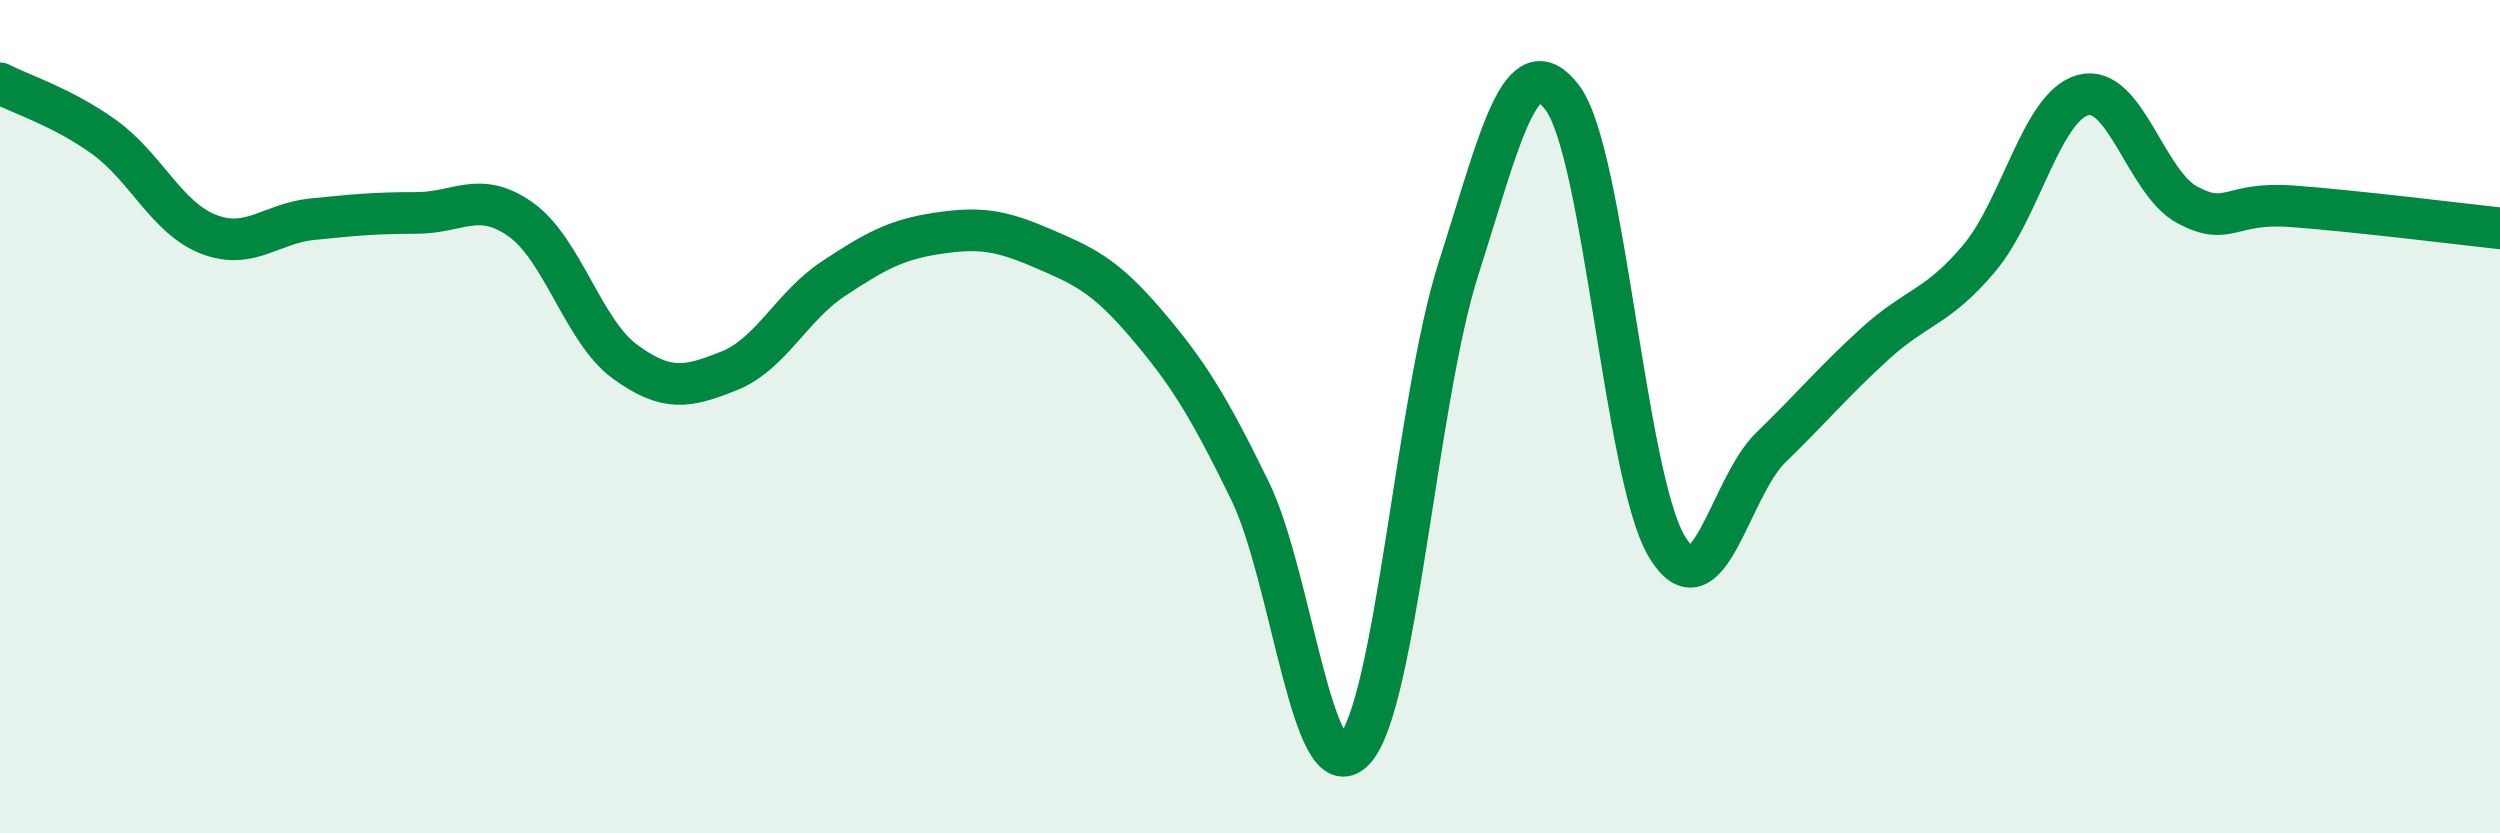
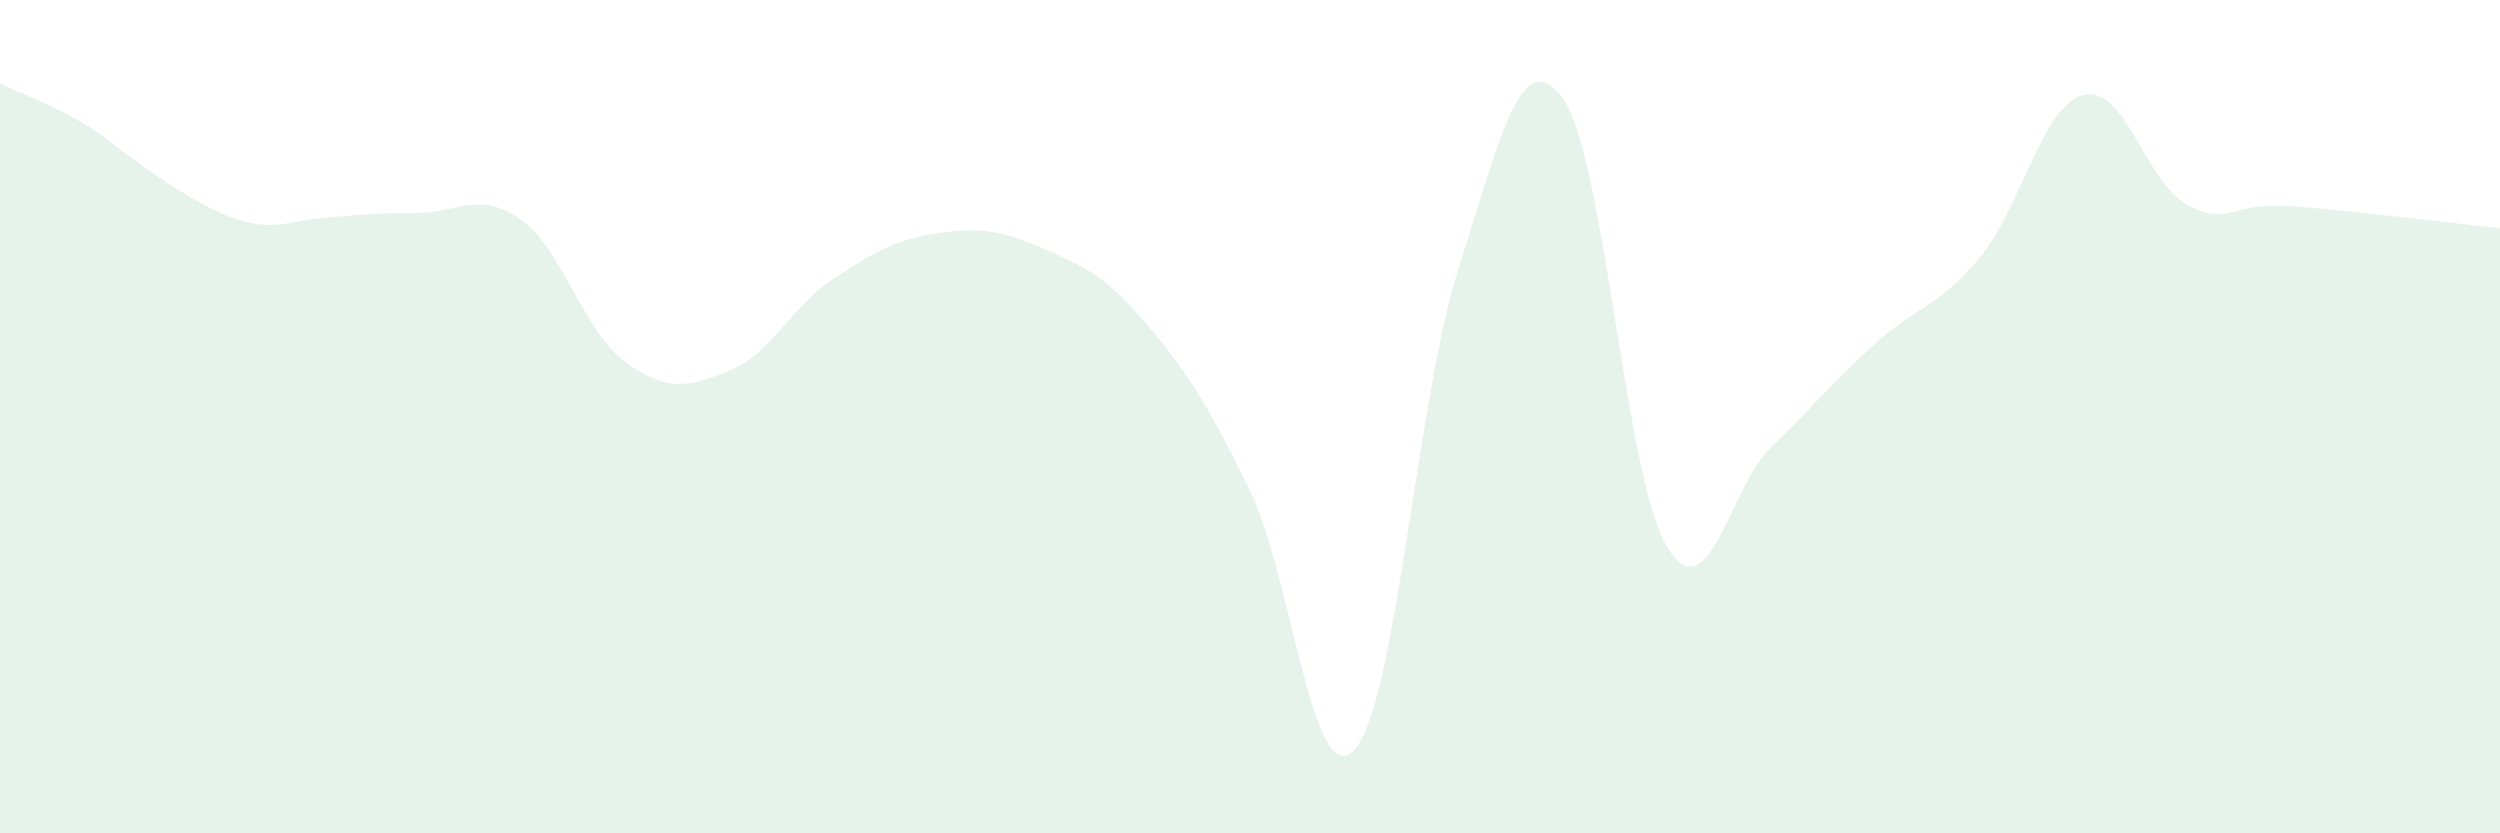
<svg xmlns="http://www.w3.org/2000/svg" width="60" height="20" viewBox="0 0 60 20">
-   <path d="M 0,2 C 0.5,2.26 1.5,2.57 2.5,3.29 C 3.5,4.01 4,5.23 5,5.62 C 6,6.01 6.5,5.36 7.5,5.26 C 8.5,5.16 9,5.11 10,5.11 C 11,5.11 11.5,4.56 12.5,5.27 C 13.5,5.98 14,7.95 15,8.68 C 16,9.41 16.5,9.3 17.5,8.9 C 18.5,8.5 19,7.35 20,6.69 C 21,6.03 21.5,5.75 22.5,5.6 C 23.5,5.45 24,5.52 25,5.95 C 26,6.38 26.5,6.59 27.5,7.76 C 28.5,8.93 29,9.73 30,11.78 C 31,13.83 31.5,19.06 32.5,18 C 33.5,16.94 34,9.59 35,6.46 C 36,3.33 36.5,1.02 37.5,2.35 C 38.5,3.68 39,11.43 40,13.11 C 41,14.79 41.5,11.71 42.5,10.74 C 43.5,9.77 44,9.16 45,8.25 C 46,7.34 46.5,7.39 47.5,6.2 C 48.5,5.01 49,2.54 50,2.28 C 51,2.02 51.5,4.39 52.5,4.92 C 53.5,5.45 53.5,4.84 55,4.95 C 56.5,5.06 59,5.37 60,5.48L60 20L0 20Z" fill="#008740" opacity="0.1" stroke-linecap="round" stroke-linejoin="round" />
-   <path d="M 0,2 C 0.5,2.26 1.5,2.57 2.5,3.29 C 3.5,4.01 4,5.23 5,5.62 C 6,6.01 6.5,5.36 7.5,5.26 C 8.5,5.16 9,5.11 10,5.11 C 11,5.11 11.5,4.56 12.5,5.27 C 13.5,5.98 14,7.95 15,8.68 C 16,9.41 16.5,9.3 17.5,8.9 C 18.5,8.5 19,7.35 20,6.69 C 21,6.03 21.5,5.75 22.5,5.6 C 23.5,5.45 24,5.52 25,5.95 C 26,6.38 26.5,6.59 27.5,7.76 C 28.5,8.93 29,9.73 30,11.78 C 31,13.83 31.5,19.06 32.5,18 C 33.5,16.94 34,9.59 35,6.46 C 36,3.33 36.5,1.02 37.5,2.35 C 38.5,3.68 39,11.43 40,13.11 C 41,14.79 41.5,11.71 42.5,10.74 C 43.5,9.77 44,9.16 45,8.25 C 46,7.34 46.5,7.39 47.5,6.2 C 48.5,5.01 49,2.54 50,2.28 C 51,2.02 51.5,4.39 52.5,4.92 C 53.5,5.45 53.5,4.84 55,4.95 C 56.5,5.06 59,5.37 60,5.48" stroke="#008740" stroke-width="1" fill="none" stroke-linecap="round" stroke-linejoin="round" />
+   <path d="M 0,2 C 0.5,2.26 1.5,2.57 2.5,3.29 C 6,6.01 6.5,5.36 7.5,5.26 C 8.5,5.16 9,5.11 10,5.11 C 11,5.11 11.5,4.56 12.5,5.27 C 13.5,5.98 14,7.95 15,8.68 C 16,9.41 16.5,9.3 17.5,8.9 C 18.5,8.5 19,7.35 20,6.69 C 21,6.03 21.5,5.75 22.5,5.6 C 23.5,5.45 24,5.52 25,5.95 C 26,6.38 26.5,6.59 27.5,7.76 C 28.5,8.93 29,9.73 30,11.78 C 31,13.83 31.5,19.06 32.5,18 C 33.5,16.94 34,9.59 35,6.46 C 36,3.33 36.5,1.02 37.5,2.35 C 38.5,3.68 39,11.43 40,13.11 C 41,14.79 41.5,11.71 42.5,10.74 C 43.5,9.77 44,9.16 45,8.25 C 46,7.34 46.5,7.39 47.5,6.2 C 48.5,5.01 49,2.54 50,2.28 C 51,2.02 51.5,4.39 52.5,4.92 C 53.5,5.45 53.5,4.84 55,4.95 C 56.5,5.06 59,5.37 60,5.48L60 20L0 20Z" fill="#008740" opacity="0.1" stroke-linecap="round" stroke-linejoin="round" />
</svg>